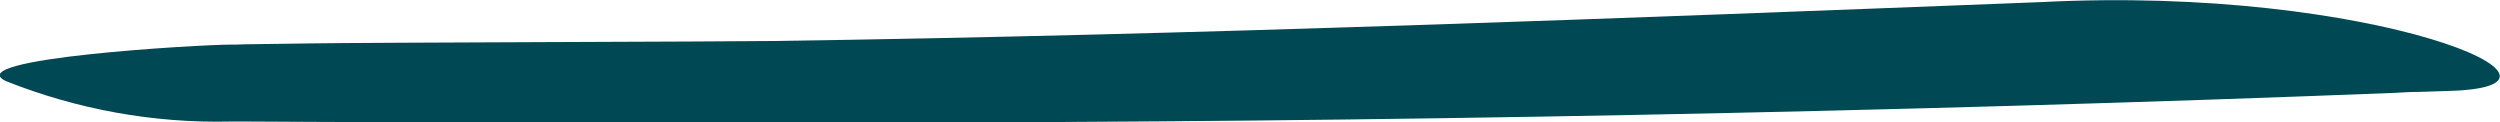
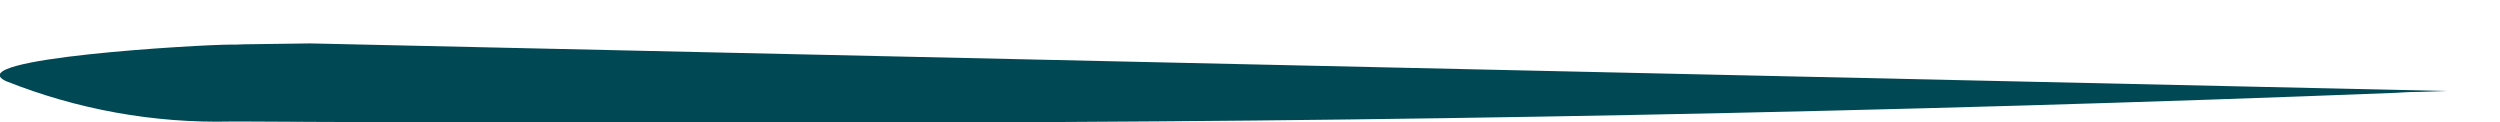
<svg xmlns="http://www.w3.org/2000/svg" id="content_callout_white" data-name="content callout white" viewBox="0 0 83.51 4.09">
  <defs>
    <style>
      .cls-1 {
        fill: #004853;
      }
    </style>
  </defs>
-   <path id="Path_32166" data-name="Path 32166" class="cls-1" d="M81.74,3.04c-.1,0-.52,.02-.93,.03-.31,0-.61,.02-.77,.03-16.51,.65-34.54,.99-50.46,.99-1.22,0-15.59-.01-15.59-.01-2.02,0-4.35-.01-5.74-.02-.12,0-.33,0-.54,0-2.57,.06-5.12-.4-7.51-1.35-1.61-.76,6.51-1.22,7.49-1.22,.16,0,.31,0,.47-.01l2.2-.03c1.83-.03,14.19-.06,15.43-.08,14.07-.2,28.47-.76,42.4-1.3,11.14-.57,18.99,2.85,13.54,2.97Z" />
+   <path id="Path_32166" data-name="Path 32166" class="cls-1" d="M81.74,3.04c-.1,0-.52,.02-.93,.03-.31,0-.61,.02-.77,.03-16.51,.65-34.54,.99-50.46,.99-1.22,0-15.59-.01-15.59-.01-2.02,0-4.35-.01-5.74-.02-.12,0-.33,0-.54,0-2.57,.06-5.12-.4-7.51-1.35-1.61-.76,6.51-1.22,7.49-1.22,.16,0,.31,0,.47-.01l2.2-.03Z" />
</svg>